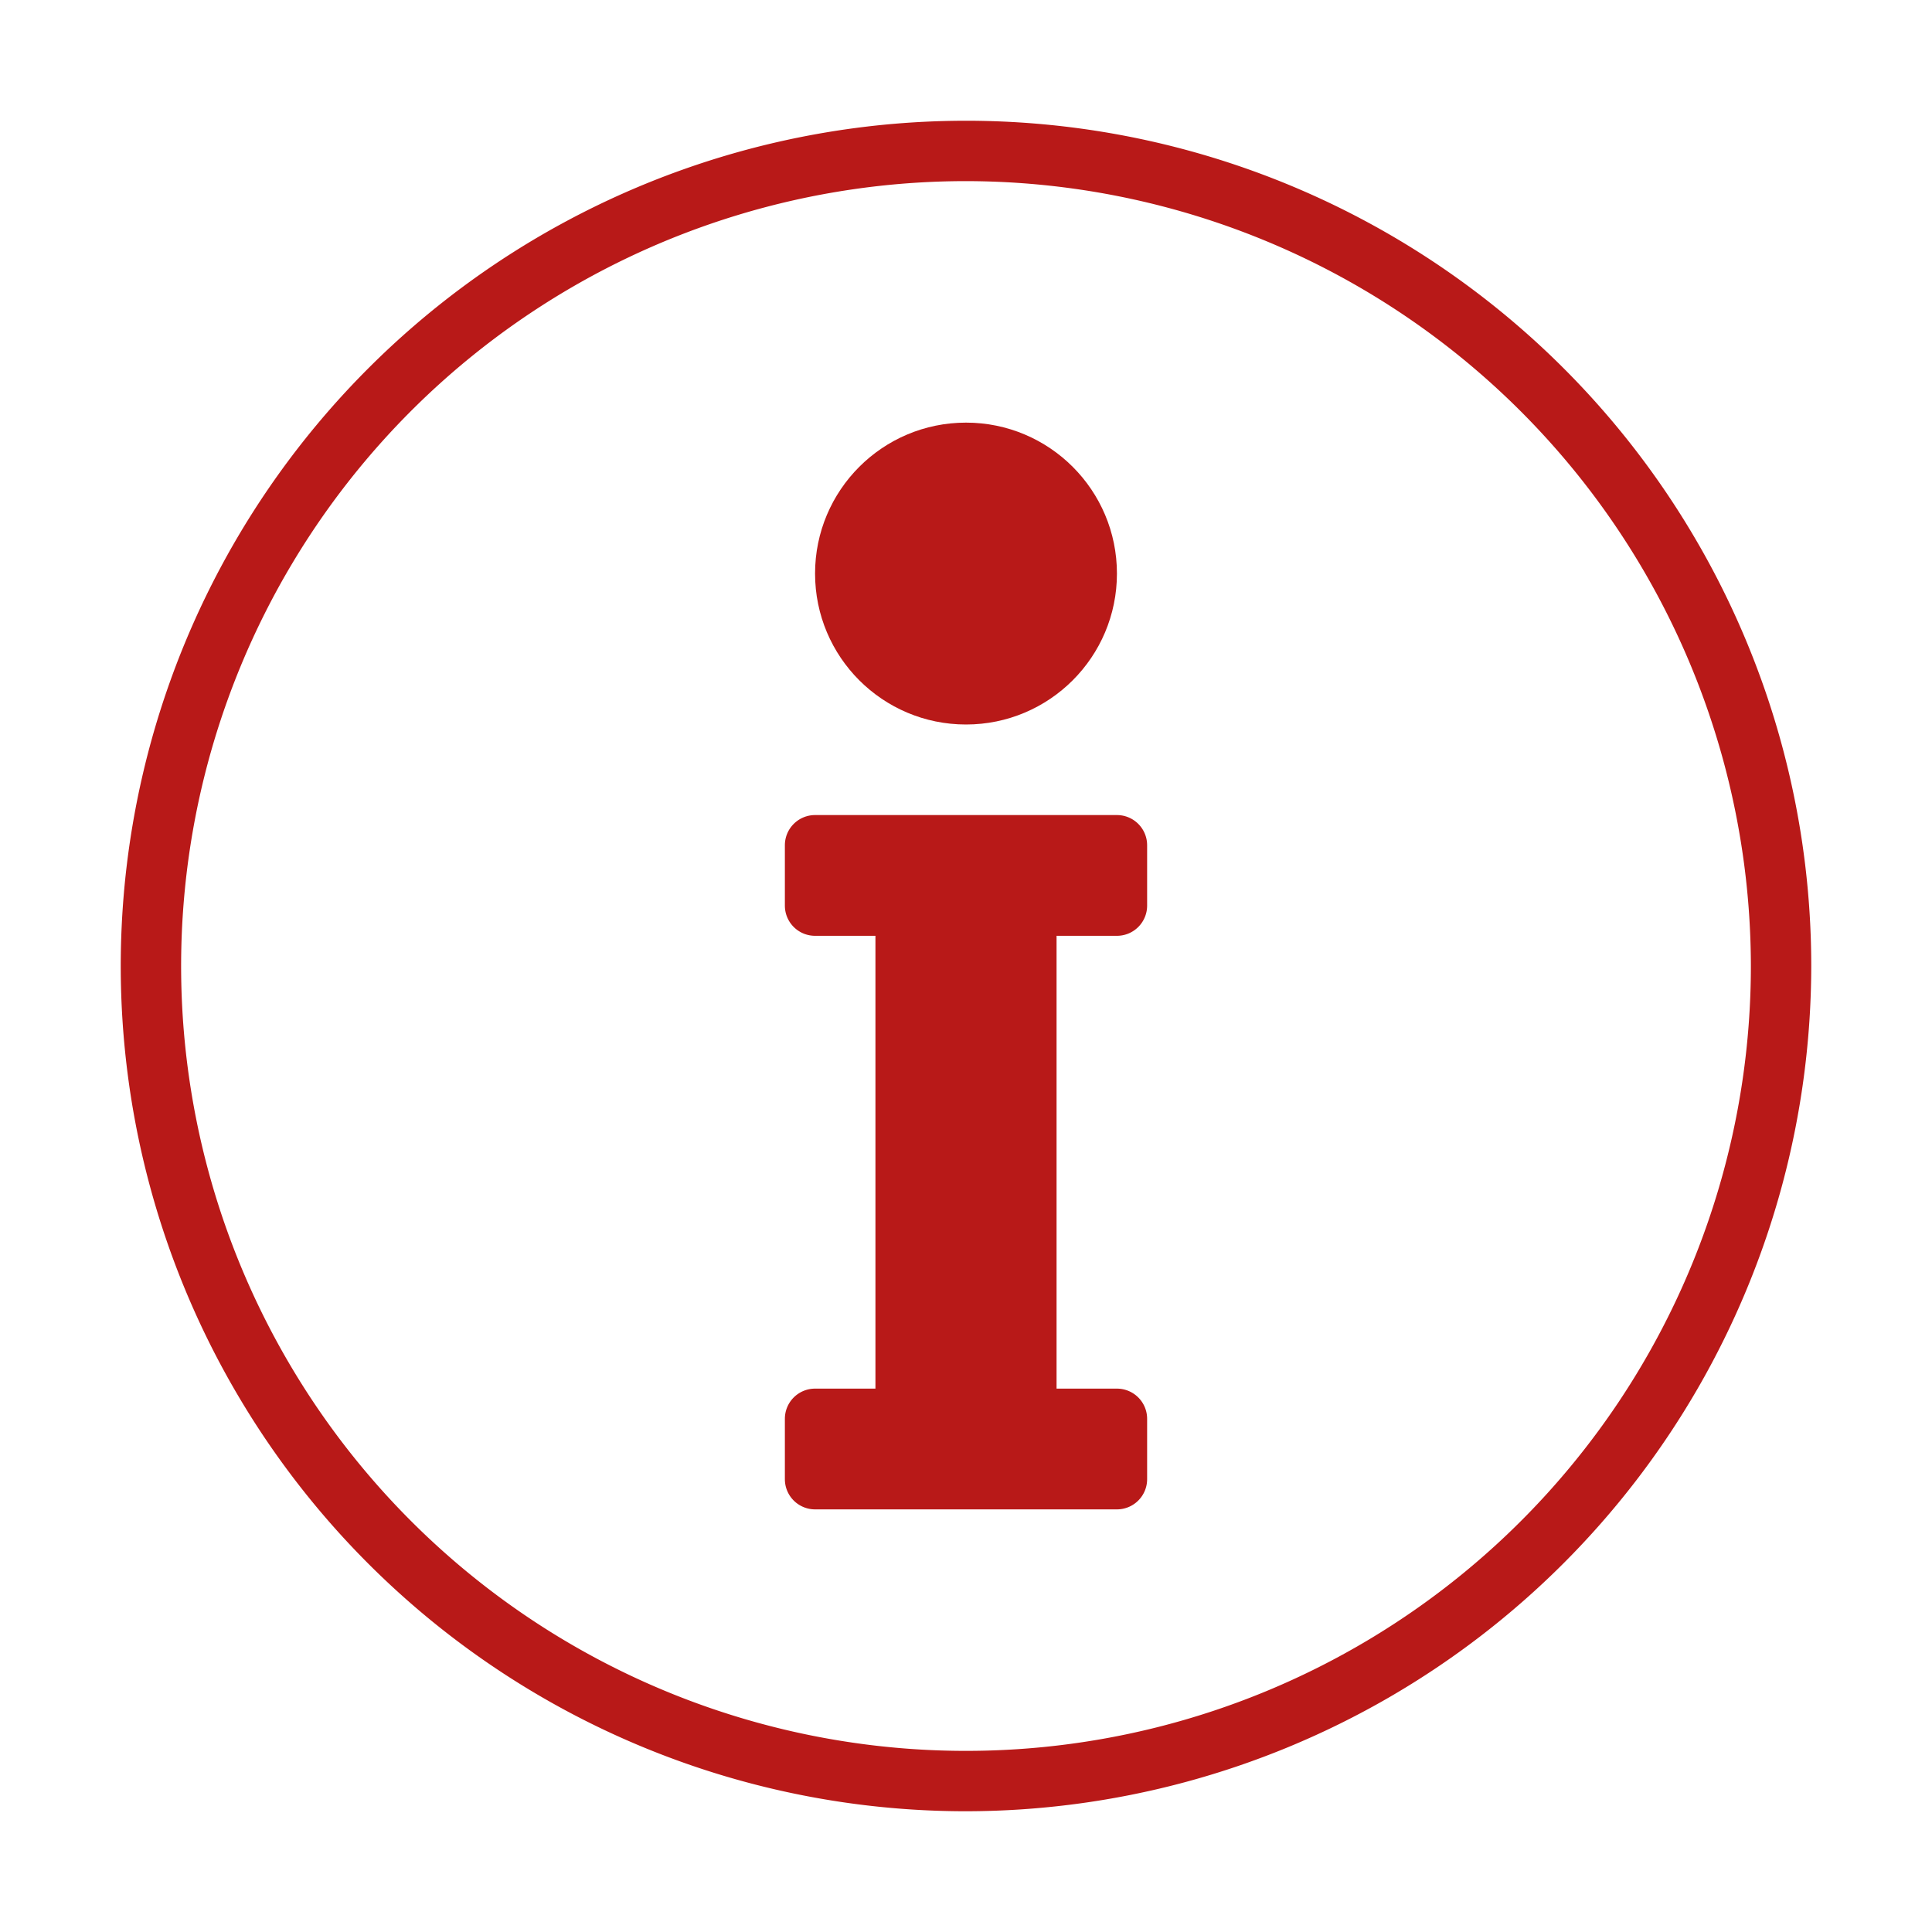
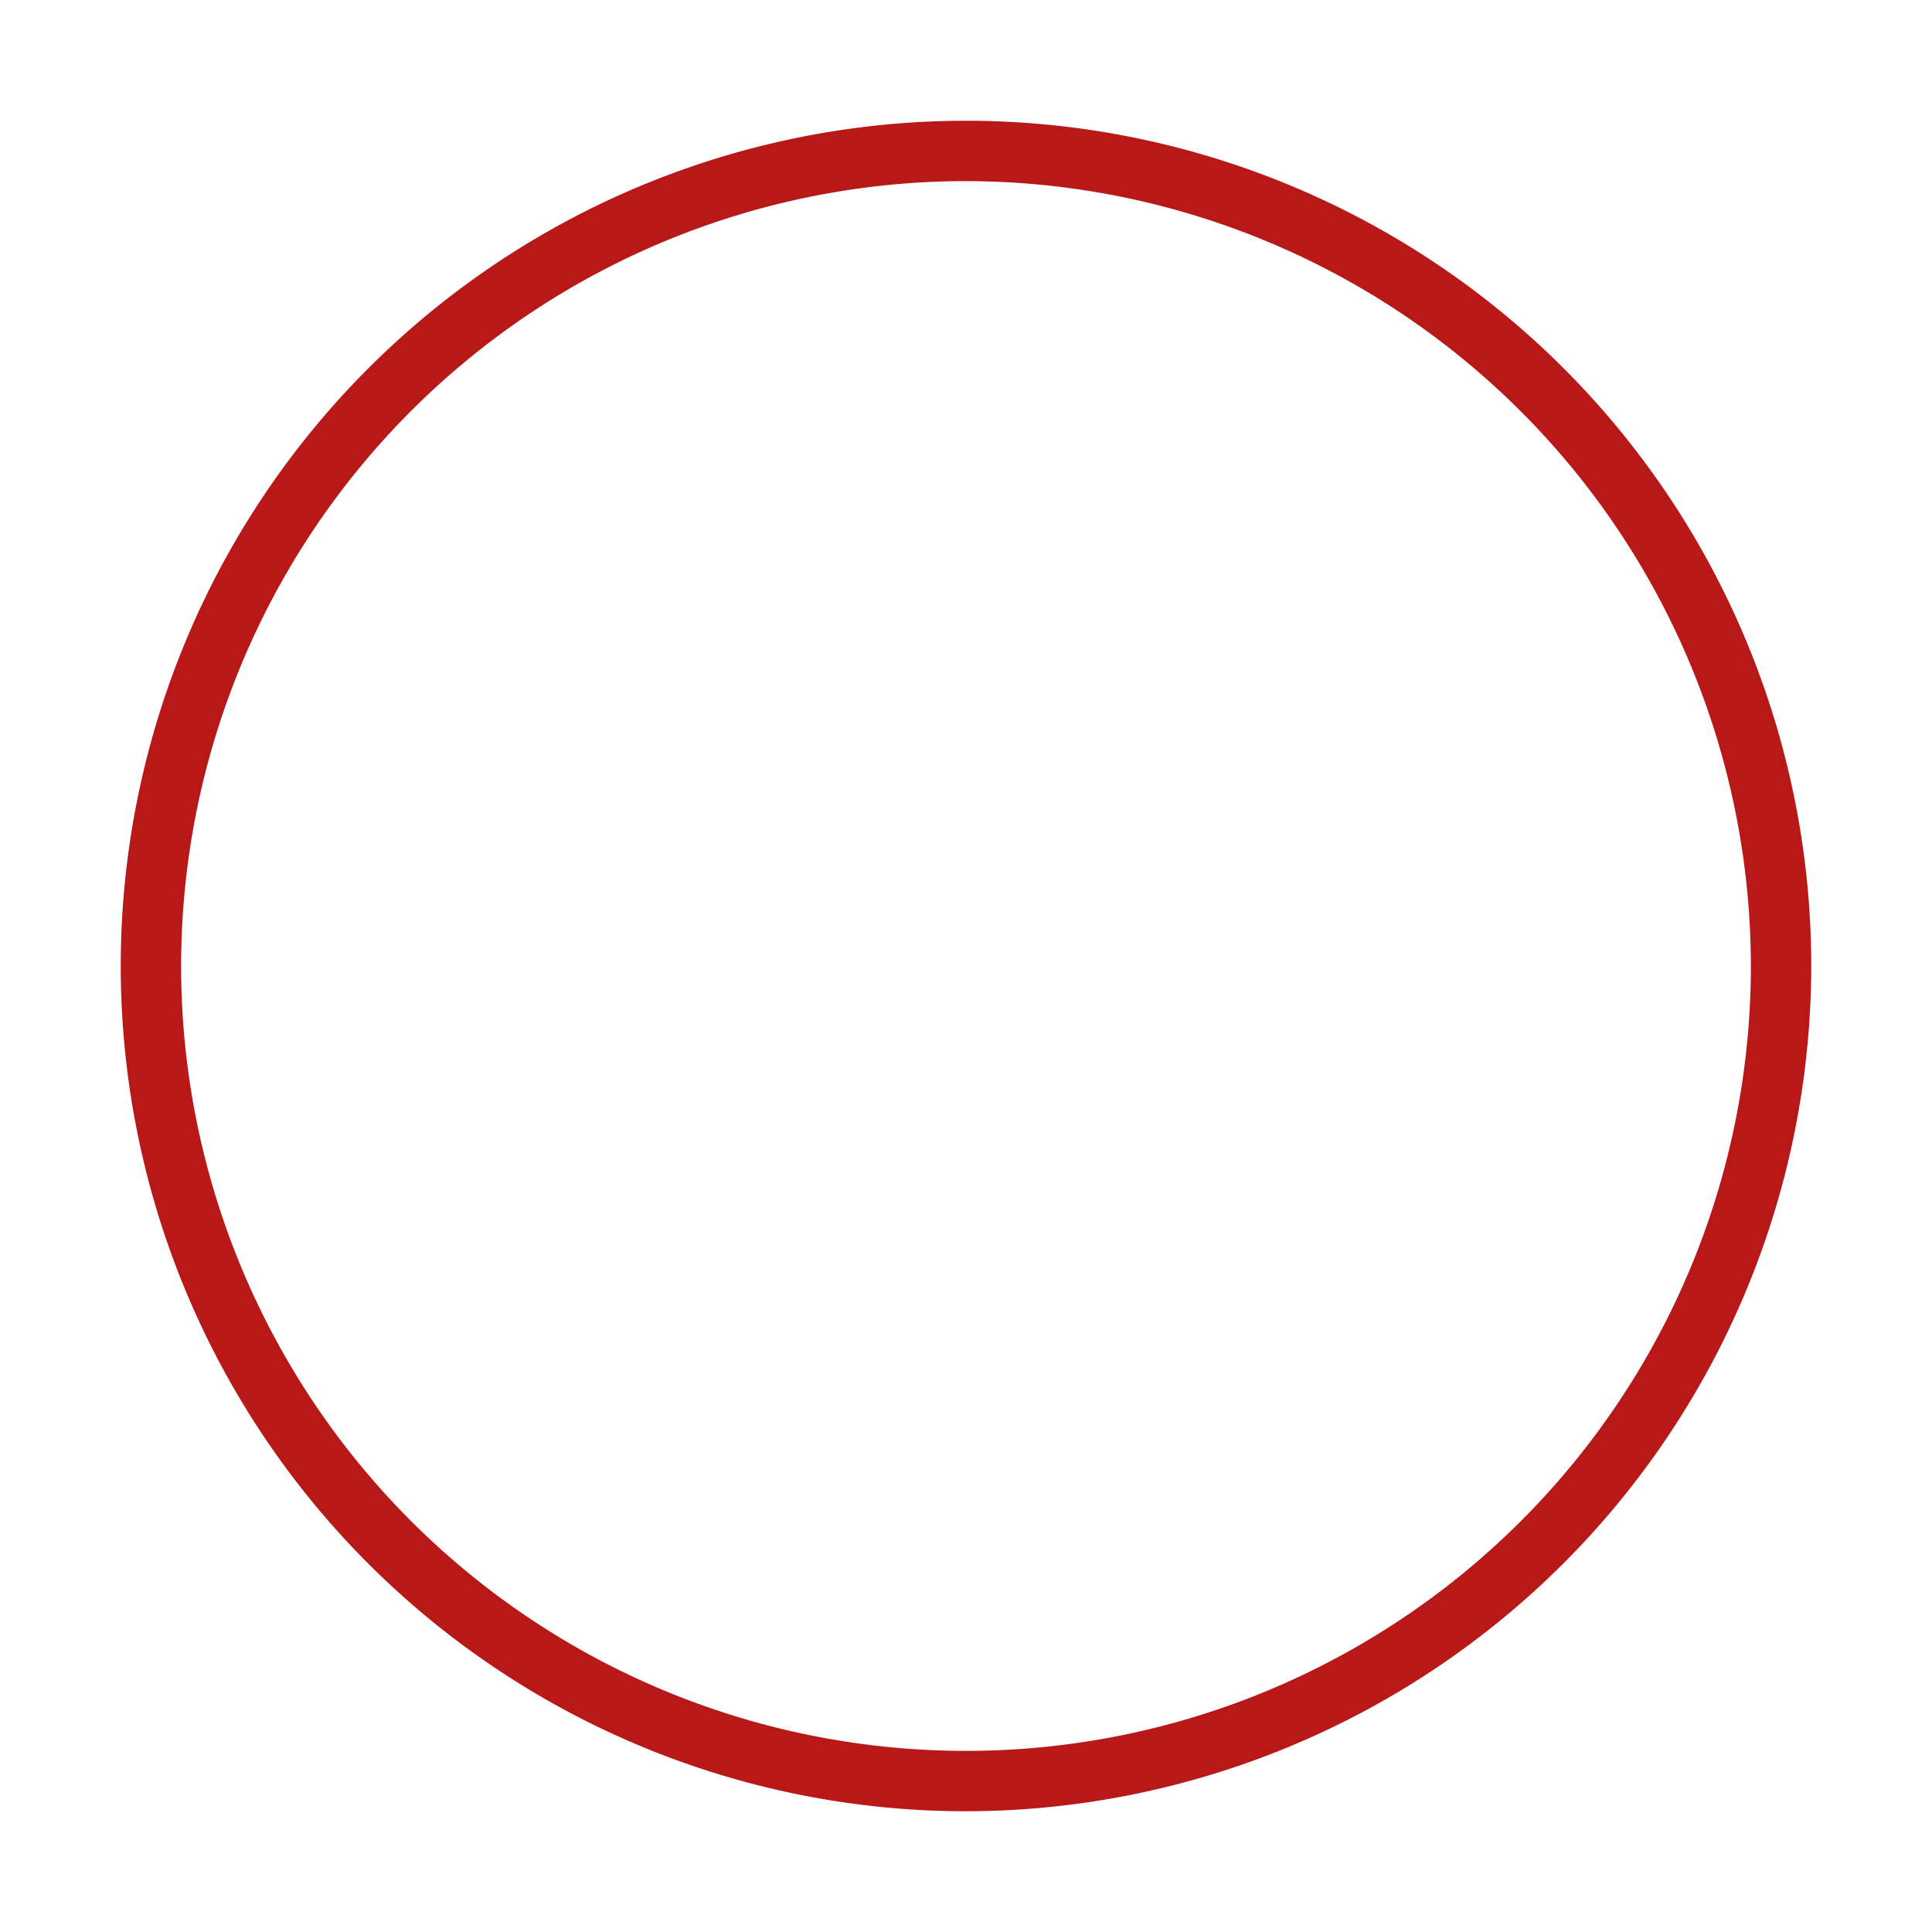
<svg xmlns="http://www.w3.org/2000/svg" viewBox="0 0 128 128">
  <g id="Infouebersicht">
    <g>
      <path d="M64,120a56,56,0,1,1,56-56A56.06,56.06,0,0,1,64,120ZM64,12a52,52,0,1,0,52,52A52.06,52.06,0,0,0,64,12Z" fill="#b81918" />
      <g>
-         <path d="M74,62a2,2,0,0,0,2-2V56a2,2,0,0,0-2-2H54a2,2,0,0,0-2,2v4a2,2,0,0,0,2,2h4V92H54a2,2,0,0,0-2,2v4a2,2,0,0,0,2,2H74a2,2,0,0,0,2-2V94a2,2,0,0,0-2-2H70V62Z" fill="#b81918" />
-         <circle cx="64" cy="38" r="10" fill="#b81918" />
-       </g>
+         </g>
    </g>
  </g>
</svg>